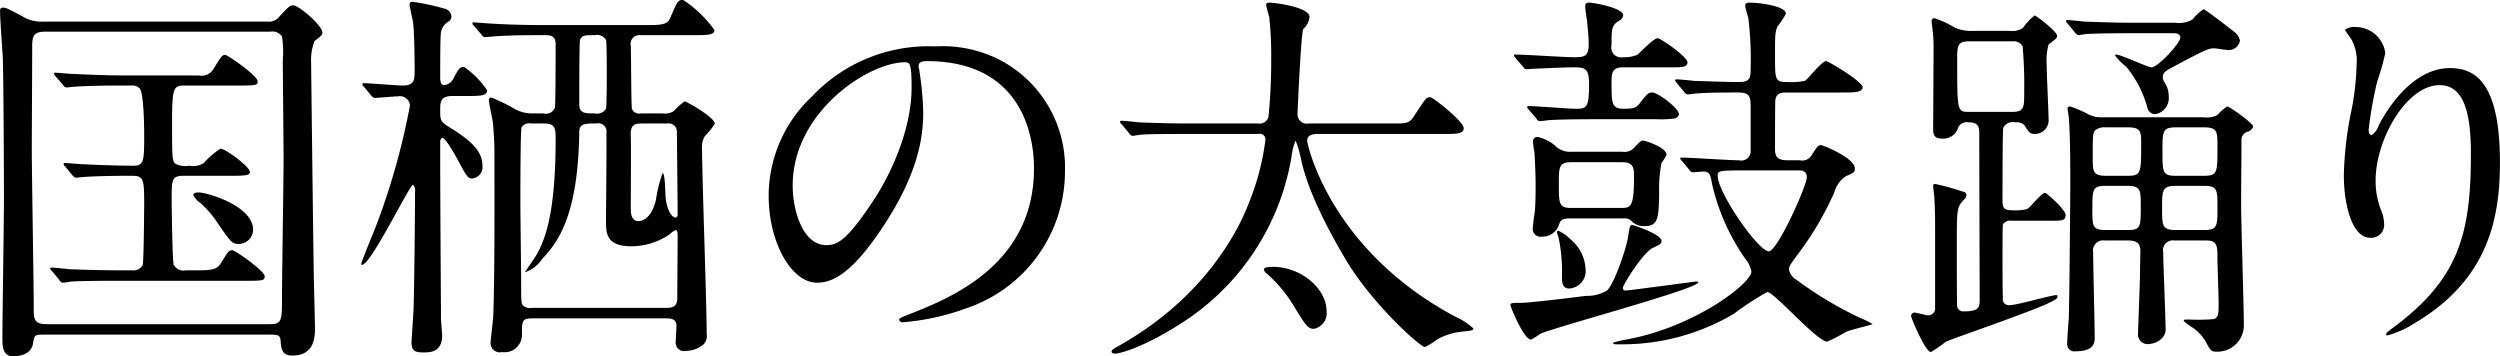
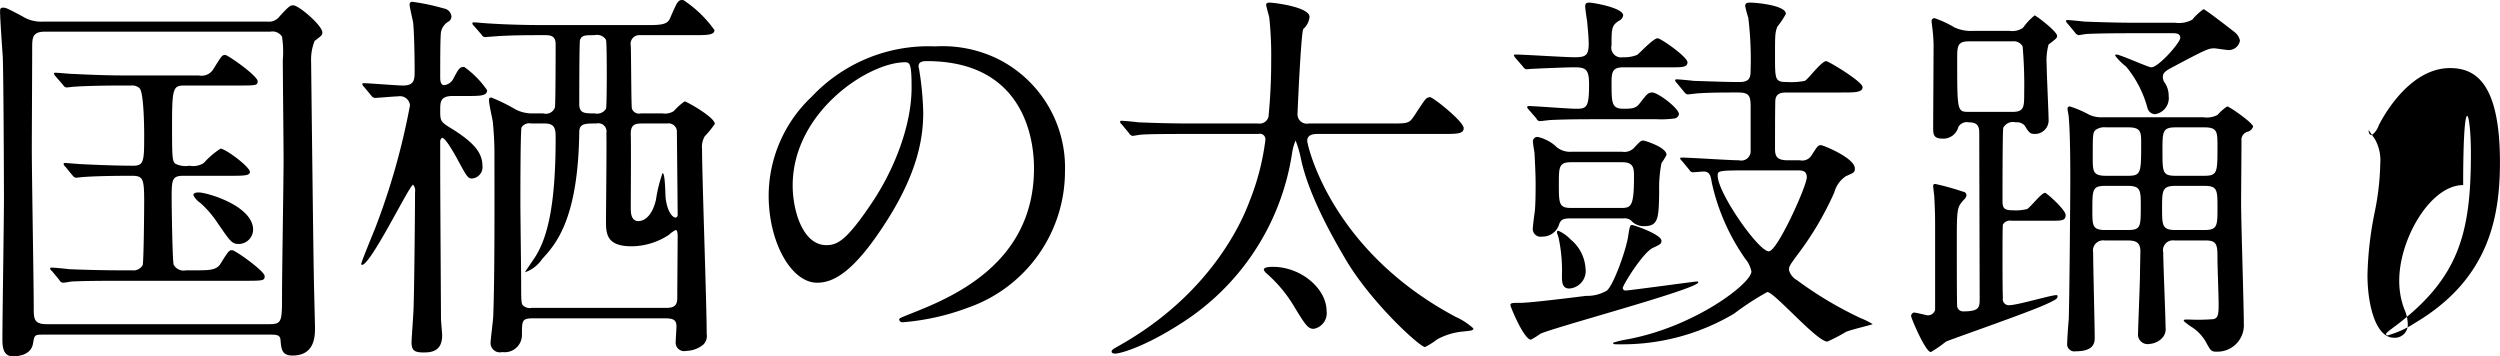
<svg xmlns="http://www.w3.org/2000/svg" width="258.125" height="36.78" viewBox="0 0 258.125 36.78">
  <defs>
    <style>
      .cls-1 {
        fill-rule: evenodd;
      }
    </style>
  </defs>
-   <path id="title06.svg_png_title06.png" data-name="title06.svg,png/title06.png" class="cls-1" d="M359.554,1099.27c0.72,0,1.12,0,1.16.56,0.08,0.92.12,1.6,1.239,1.6,2.32,0,2.32-2.04,2.32-2.88,0-.44-0.12-4.68-0.12-5.44-0.04-1.2-.28-21.84-0.28-22a5.216,5.216,0,0,1,.36-2.16c0.72-.56.8-0.6,0.8-0.88,0-.72-2.44-2.8-3-2.8-0.32,0-.44.08-1.4,1.12a1.369,1.369,0,0,1-1.28.56H336.238a3.647,3.647,0,0,1-2.2-.56c-1.52-.8-1.68-0.88-1.96-0.88-0.32,0-.32.16-0.32,0.44,0,0.72.24,4.04,0.28,4.68,0.08,2.24.12,12.84,0.12,14.52,0,2.28-.16,12.44-0.16,14.52,0,0.68,0,1.84,1.08,1.84,0.44,0,1.88-.08,2.08-1.32,0.16-.92.16-0.92,1.16-0.92h23.236Zm-23-1.08c-1.32,0-1.32-.6-1.32-1.68,0-2.32-.2-13.8-0.2-16.4,0-1.48.04-8.8,0.04-10.48,0-1.04.04-1.64,1.32-1.64h23.276a1.155,1.155,0,0,1,1.2.52,10.309,10.309,0,0,1,.08,2.4c0,1.48.08,8.68,0.08,10.32,0,1.96-.16,11.68-0.16,13.88,0,2.8,0,3.08-1.32,3.08h-23Zm14.4-5.56a1.153,1.153,0,0,1-1.28-.6c-0.119-.52-0.2-5.84-0.2-6.72,0-2.04,0-2.44,1.239-2.44h5c1.32,0,1.84-.04,1.84-0.4,0-.52-2.519-2.4-3.039-2.4a8.276,8.276,0,0,0-1.72,1.48,2.04,2.04,0,0,1-1.48.28,2.341,2.341,0,0,1-1.36-.16c-0.439-.2-0.439-0.6-0.439-4.28s0.159-3.84,1.319-3.84h5.4c1.92,0,2.12,0,2.12-.44,0-.56-3.079-2.72-3.359-2.72-0.32,0-.4.16-1.2,1.44a1.42,1.42,0,0,1-1.52.68h-7.759c-2.079,0-4.439-.12-5.279-0.16-0.28,0-1.48-.12-1.759-0.12-0.12,0-.16.04-0.16,0.08a0.675,0.675,0,0,0,.16.28l0.8,0.92a0.428,0.428,0,0,0,.36.24c0.12,0,.68-0.08.84-0.08,1.08-.08,3.16-0.12,4.839-0.12h1a1.113,1.113,0,0,1,.84.28c0.44,0.4.48,4,.48,4.72,0,2.76,0,3.28-1.12,3.28-1.96,0-4.6-.12-5.319-0.16-0.24,0-1.48-.12-1.76-0.12a0.1,0.1,0,0,0-.12.08,0.378,0.378,0,0,0,.16.28l0.76,0.92a0.56,0.56,0,0,0,.36.24c0.12,0,.72-0.08.84-0.08,0.6-.04,2-0.12,4.879-0.12,1.2,0,1.32.24,1.32,2.68,0,0.52-.04,6.28-0.16,6.56a1.121,1.121,0,0,1-1.12.52h-1.24c-2.079,0-4.439-.08-5.279-0.12-0.24-.04-1.479-0.16-1.759-0.16a0.14,0.14,0,0,0-.16.12,0.565,0.565,0,0,0,.2.24l0.759,0.92a0.483,0.483,0,0,0,.36.28,6.068,6.068,0,0,0,.84-0.12c1.4-.08,4.16-0.08,5.079-0.08h12.8c1.92,0,2.12,0,2.12-.48,0-.52-3.04-2.68-3.36-2.68s-0.4.12-1.2,1.4c-0.4.68-1.24,0.68-2.56,0.68h-1Zm6.919-4.4c-0.28-2.36-4.8-3.64-5.6-3.64-0.12,0-.56,0-0.56.28a2.106,2.106,0,0,0,.72.8,10.417,10.417,0,0,1,1.76,2.04c1.359,1.96,1.479,2.2,2.239,2.2A1.5,1.5,0,0,0,357.874,1088.23Zm42.484,9.36c0.8,0,1.239.08,1.239,0.84,0,0.12-.079,1.4-0.079,1.56a0.878,0.878,0,0,0,1.079.96,2.894,2.894,0,0,0,1.76-.64,1.243,1.243,0,0,0,.36-1.12c0-3.04-.48-16.36-0.48-19.08a2.2,2.2,0,0,1,.28-1.32,9.741,9.741,0,0,0,1.04-1.28c0-.68-2.92-2.32-3.12-2.32a6.482,6.482,0,0,0-1.119,1,1.681,1.681,0,0,1-1.16.24h-2.24a0.789,0.789,0,0,1-.92-0.48c-0.08-.24-0.08-5.96-0.12-6.52a0.893,0.893,0,0,1,.84-1.08H403.4c1.32,0,2.12,0,2.12-.52a12.03,12.03,0,0,0-3.24-3.12c-0.56,0-.6.2-1.359,1.92-0.28.68-1.08,0.68-2.56,0.68H387.92c-2.28,0-4.359-.08-5.519-0.16-0.28,0-1.48-.12-1.76-0.12a0.1,0.1,0,0,0-.12.08,0.378,0.378,0,0,0,.16.28l0.8,0.92a0.429,0.429,0,0,0,.32.24c0.12,0,1.52-.12,1.72-0.12,1.559-.08,2.919-0.08,4.439-0.08,0.52,0,1.16,0,1.16.92,0,0.44,0,6.36-.08,6.56a0.99,0.99,0,0,1-1.2.6h-1.28a3.748,3.748,0,0,1-1.56-.4,18.325,18.325,0,0,0-2.519-1.24c-0.2,0-.24.08-0.24,0.32,0,0.36.36,1.92,0.4,2.24,0.04,0.48.16,1.72,0.16,3.16,0,4.28.04,12.44-.12,16.76,0,0.44-.28,2.48-0.28,2.88a0.96,0.96,0,0,0,1.2.92,1.781,1.781,0,0,0,2.039-1.76c0-1.48,0-1.72,1.12-1.72h13.6ZM388,1077.47c1.08,0,1.12.6,1.12,1.52,0,6.6-.76,10-2,12.08-0.16.28-1.2,1.76-1.16,1.76a3.474,3.474,0,0,0,1.76-1.36c1.4-1.52,3.719-4.08,3.839-13.08,0-.92.56-0.92,1.76-0.92a0.852,0.852,0,0,1,1.04,1c0.04,1.32-.04,7.72-0.04,9.16,0,1.28.12,2.52,2.639,2.52a7.083,7.083,0,0,0,3.88-1.2,2.692,2.692,0,0,1,.68-0.48c0.159,0,.2.32,0.2,0.6,0,0.92-.04,5.4-0.04,6.44,0,1-.639,1-1.359,1H386.64a1.037,1.037,0,0,1-.92-0.28c-0.16-.2-0.16-0.72-0.16-2.28,0-1.2-.08-7-0.08-8.36,0-.96,0-7.4.12-7.72a0.951,0.951,0,0,1,1-.4H388Zm5.159-1.04c-1.04,0-1.6,0-1.6-.96,0-1,0-6.44.08-6.64,0.2-.48.52-0.48,1.52-0.48a1.081,1.081,0,0,1,1.16.48c0.08,0.2.08,3,.08,3.44s0,3.48-.08,3.68A1.081,1.081,0,0,1,393.159,1076.43Zm7.479,1.04a0.859,0.859,0,0,1,1,.76c0,0.28.08,7.8,0.08,8.64a0.286,0.286,0,0,1-.2.32c-0.28,0-.84-0.48-1.04-2-0.04-.4-0.04-2.6-0.32-2.6a14.587,14.587,0,0,0-.68,2.76c-0.48,2.04-1.52,2.2-1.8,2.2-0.8,0-.8-0.92-0.8-1.36,0-1.2.04-6.44,0-7.52-0.04-1.12.44-1.2,1.2-1.2h2.56Zm-20.757-2.84c1.48,0,2.16,0,2.16-.6a9.612,9.612,0,0,0-2.36-2.4c-0.48,0-.56.16-1.16,1.28a1.187,1.187,0,0,1-.919.6c-0.4,0-.4-0.6-0.4-0.8,0-1.56,0-4.16.08-4.68a1.61,1.61,0,0,1,.839-1.12,0.645,0.645,0,0,0,.24-0.52,0.933,0.933,0,0,0-.8-0.8,22.248,22.248,0,0,0-3.2-.68,0.264,0.264,0,0,0-.32.28c0,0.28.32,1.56,0.36,1.84,0.12,0.96.16,3.76,0.16,4.96,0,0.92,0,1.56-1.2,1.56-0.64,0-3.479-.24-4.079-0.24a0.1,0.1,0,0,0-.12.08,0.378,0.378,0,0,0,.16.28l0.76,0.92a0.56,0.56,0,0,0,.36.24c0.28,0,2.039-.16,2.4-0.16a1.041,1.041,0,0,1,1.24.92,72.042,72.042,0,0,1-3.559,12.6c-0.24.6-1.48,3.6-1.48,3.8a0.086,0.086,0,0,0,.08.08c0.92,0,4.919-8.28,5.279-8.28a0.915,0.915,0,0,1,.2.76c0,1.92-.08,10.44-0.16,12.24-0.04.8-.2,2.96-0.2,3.28,0,0.8.28,1.04,1.2,1.04,0.68,0,1.96,0,1.96-1.76,0-.28-0.12-1.44-0.12-1.72,0-.92-0.08-12.68-0.08-15.96v-2.32a0.443,0.443,0,0,1,.2-0.4c0.36,0,1.319,1.76,1.439,1.96,1.08,2,1.2,2.24,1.64,2.24a1.174,1.174,0,0,0,1.08-1.32c0-1.4-1-2.44-3-3.72-1.319-.8-1.359-0.84-1.359-1.96,0-.92,0-1.52,1.319-1.52h1.36Zm47.551-3.6c10.918,0,11.078,9.52,11.078,11.08,0,9.96-8.679,13.4-12.838,15.04-1,.4-1.08.44-1.08,0.56a0.33,0.33,0,0,0,.4.28,24.581,24.581,0,0,0,6.639-1.48,14.917,14.917,0,0,0,10.078-14.08,12.537,12.537,0,0,0-6.959-11.64,13.022,13.022,0,0,0-6.439-1.28,16.544,16.544,0,0,0-12.757,5.2,14.09,14.09,0,0,0-4.44,10.2c0,4.88,2.36,9,5,9,1.6,0,3.64-.96,6.839-5.84,3.52-5.32,4.12-9.04,4.12-11.72a30.661,30.661,0,0,0-.4-4.32c0-.16-0.08-0.32-0.08-0.44C426.592,1071.35,426.632,1071.03,427.432,1071.03Zm-2.24.12c0.52,0,.68.2,0.68,2.6,0,3.96-1.8,8.4-3.919,11.64-2.76,4.16-3.72,4.64-4.88,4.64-2.439,0-3.479-3.56-3.479-6.16C413.594,1076.31,421.393,1071.15,425.192,1071.15Zm36.488,7.4a0.572,0.572,0,0,1,.72.64,25.416,25.416,0,0,1-1.64,6.32c-0.639,1.72-3.759,9.4-13.357,14.84-0.64.36-.88,0.48-0.88,0.68,0,0.16.24,0.2,0.36,0.2,0.56,0,3.039-.72,6.559-2.96a25.3,25.3,0,0,0,11.718-17.76,5.388,5.388,0,0,1,.36-1.28,11.331,11.331,0,0,1,.56,1.92c0.8,3.8,3.439,8.36,4.519,10.2,2.639,4.56,7.759,9.2,8.278,9.2a7.475,7.475,0,0,0,1.28-.8,6.81,6.81,0,0,1,2.64-.8c0.72-.08,1.08-0.08,1.08-0.32a6.931,6.931,0,0,0-1.84-1.2c-13-6.92-15.318-17.84-15.318-18.16,0-.6.52-0.72,1.08-0.72h12.918c1.44,0,2.16,0,2.16-.6,0-.68-3.16-3.2-3.48-3.2a0.65,0.65,0,0,0-.44.2c-0.24.24-1.039,1.52-1.239,1.8-0.48.72-.68,0.72-2.36,0.72h-8.479a0.961,0.961,0,0,1-1.159-1c0-.2.36-8.44,0.6-8.76a1.917,1.917,0,0,0,.639-1.24c0-1.04-3.719-1.48-4.119-1.48-0.24,0-.36.08-0.36,0.2,0,0.2.28,1.12,0.32,1.32a37.2,37.2,0,0,1,.2,4.44,57.646,57.646,0,0,1-.28,5.84,0.953,0.953,0,0,1-1.08.68h-6.879c-1.879,0-3.519-.04-5.479-0.12-0.24-.04-1.479-0.16-1.759-0.16a0.106,0.106,0,0,0-.12.12,0.336,0.336,0,0,0,.16.24l0.76,0.92a0.56,0.56,0,0,0,.359.28c0.12,0,.72-0.12.84-0.12,0.4-.04,1.28-0.08,5.039-0.08h7.119Zm7.039,18.28c0-2.28-2.6-4.56-5.559-4.56-0.52,0-.92.08-0.92,0.28a0.719,0.719,0,0,0,.24.36,14.31,14.31,0,0,1,3,3.64c1.119,1.84,1.359,2.12,1.919,2.12A1.638,1.638,0,0,0,468.719,1096.83Zm30.622-9.56a1.1,1.1,0,0,1,.8.2,1.738,1.738,0,0,0,1.359.6c1.48,0,1.52-.8,1.56-3.56a13.438,13.438,0,0,1,.24-2.96,5.918,5.918,0,0,0,.52-0.84c0-.8-2.28-1.48-2.4-1.48-0.24,0-.319.08-1.039,0.84a1.391,1.391,0,0,1-1.12.32h-5.279a2.169,2.169,0,0,1-1.72-.68,4.411,4.411,0,0,0-1.68-.84,0.46,0.46,0,0,0-.56.44,9.432,9.432,0,0,0,.16,1.12c0.08,1.4.12,2.6,0.12,3.16,0,0.84,0,2.08-.08,2.92-0.08.56-.2,1.52-0.2,1.68a0.813,0.813,0,0,0,.96.96,1.785,1.785,0,0,0,1.68-1.08c0.2-.6.32-0.8,1.24-0.8h5.439Zm-5.4-1.08c-1.24,0-1.24-.48-1.24-2.48,0-1.72,0-2.24,1.24-2.24h5.319c1.2,0,1.2.68,1.2,1.52,0,3.08-.32,3.2-1.32,3.2h-5.2Zm22.4-4.92c-1.16,0-1.32-.44-1.32-1.2s0-4.92.04-5.08c0.12-.68.64-0.72,1.24-0.72h5.6c1.36,0,2.16,0,2.16-.56s-3.52-2.68-3.76-2.68c-0.48,0-1.839,1.84-2.2,2.04a7.433,7.433,0,0,1-1.84.12c-1.24,0-1.24-.24-1.24-2.68,0-2.16,0-2.4.24-3.04a8.413,8.413,0,0,0,.88-1.32c0-.88-3.039-1.16-3.679-1.16-0.32,0-.52.04-0.52,0.36a10.508,10.508,0,0,0,.32,1.2,35.528,35.528,0,0,1,.24,5.36c0,0.8-.08,1.28-1.16,1.28-1.44,0-3.24-.08-4.719-0.12-0.28-.04-1.52-0.16-1.8-0.16a0.128,0.128,0,0,0-.12.12,0.608,0.608,0,0,0,.16.24l0.76,0.92a0.671,0.671,0,0,0,.36.28c0.12,0,1.04-.12,1.2-0.12,1.24-.08,2.72-0.08,4-0.08,1.16,0,1.32.32,1.32,1.48v4.52a0.965,0.965,0,0,1-1.2,1c-0.96,0-5.079-.28-5.919-0.28-0.08,0-.16,0-0.16.08a0.556,0.556,0,0,0,.2.28l0.76,0.92a0.428,0.428,0,0,0,.36.24c0.12,0,.959-0.08,1.119-0.08,0.64,0,.72.48,0.84,1.2a21.836,21.836,0,0,0,3.44,7.8,2.929,2.929,0,0,1,.64,1.32c0,1.24-5.959,5.8-13,7.04a8.526,8.526,0,0,0-1.28.32c0,0.16.08,0.16,0.68,0.16a22.605,22.605,0,0,0,11.8-3.16,29.076,29.076,0,0,1,3.439-2.24c0.72,0,5.119,5.12,6.2,5.12a18.011,18.011,0,0,0,1.92-1c0.4-.2,2.759-0.76,2.759-0.8a7.621,7.621,0,0,0-1.279-.64,38.77,38.77,0,0,1-6.559-3.92,1.66,1.66,0,0,1-.8-1.04c0-.36.08-0.48,0.84-1.52a32.3,32.3,0,0,0,3.839-6.48,2.913,2.913,0,0,1,1.2-1.68c0.84-.36.92-0.4,0.92-0.8,0-1.08-3.28-2.4-3.48-2.4-0.32,0-.36.08-0.959,1a1.131,1.131,0,0,1-1.24.56h-1.24Zm0.92,1.04c0.52,0,1.04,0,1.04.72,0,0.88-3.04,7.64-3.92,7.64-1.079,0-5.279-6.04-5.279-7.8,0-.52,0-0.56,3.32-0.56h4.839Zm-13-10.64c1.16,0,1.72,0,1.72-.52,0-.56-2.76-2.48-3.08-2.48-0.44,0-1.8,1.48-2.119,1.72a3.6,3.6,0,0,1-1.48.24,1.01,1.01,0,0,1-1.16-1.24c0-1.68,0-2.04.76-2.52a0.749,0.749,0,0,0,.44-0.56c0-.8-3.16-1.32-3.48-1.32-0.36,0-.44.12-0.44,0.4,0,0.24.16,1.32,0.2,1.52,0.04,0.56.16,1.52,0.16,2.36,0,1.24-.4,1.36-1.479,1.36-0.96,0-5.239-.28-6.119-0.28a0.1,0.1,0,0,0-.12.08,0.688,0.688,0,0,0,.16.28l0.8,0.92a0.425,0.425,0,0,0,.359.24c0.08,0,.44-0.04.52-0.04,0.76-.04,3.56-0.16,4.36-0.16,1.2,0,1.559.16,1.559,1.76,0,2.36-.24,2.52-1.319,2.52-0.8,0-4.24-.28-4.92-0.28a0.14,0.14,0,0,0-.16.12,0.686,0.686,0,0,0,.16.24l0.8,0.92a0.407,0.407,0,0,0,.36.28c0.08,0,1-.12,1.16-0.12,1.6-.08,3.559-0.08,4.719-0.08h6.159a10.331,10.331,0,0,0,1.88-.08,0.554,0.554,0,0,0,.44-0.44c0-.6-2.16-2.24-2.76-2.24-0.44,0-.56.2-1.2,1-0.4.56-.639,0.68-1.759,0.68-1.24,0-1.24-.6-1.24-2.72,0-1.12.12-1.56,1.24-1.56h4.879ZM493.9,1089.43a3.956,3.956,0,0,0-1.24-.88,0.14,0.14,0,0,0-.16.12c0,0.12.16,0.48,0.2,0.72a16.4,16.4,0,0,1,.32,3.84c0,0.64.04,1.28,0.76,1.28a1.814,1.814,0,0,0,1.679-2.04A4.211,4.211,0,0,0,493.9,1089.43Zm-5.159,6.56c-0.84,0-1.04,0-1.04.24,0,0.16,1.4,3.56,2.119,3.56a7.76,7.76,0,0,0,.96-0.6c1.28-.64,16.317-4.64,16.317-5.32,0-.12-0.119-0.08-0.239-0.08s-6.879.92-7.2,0.92a0.292,0.292,0,0,1-.36-0.24c0-.32,2.119-3.72,3.119-4.16,0.68-.32.88-0.4,0.88-0.72,0-.68-2.879-1.64-3.039-1.64-0.2,0-.24.12-0.4,1.16-0.2,1.4-1.56,5.2-2.24,5.64a4.089,4.089,0,0,1-2.12.52C493.262,1095.55,489.622,1095.99,488.743,1095.99Zm62.724-6.44c0.92,0,1.24.28,1.28,1.04,0,0.32-.04,1.92-0.04,2.32,0,0.96-.2,5.64-0.2,6.2a1,1,0,0,0,1.2,1.12,2,2,0,0,0,1.239-.56,1.337,1.337,0,0,0,.4-1.16c0-1.12-.24-6.52-0.24-7.72a1.021,1.021,0,0,1,1.16-1.24h3.28c1.159,0,1.159.56,1.159,1.92,0,0.64.12,3.84,0.12,4.56,0,0.96,0,1.52-.52,1.64a20.153,20.153,0,0,1-2.559.04c-0.48,0-.52,0-0.52.16a6.875,6.875,0,0,0,.92.68,4.492,4.492,0,0,1,1.32,1.4c0.56,1.04.6,1.08,1.2,1.08a2.73,2.73,0,0,0,2.76-2.92c0-1.8-.28-10.48-0.28-12.44,0-.92.04-5.36,0.04-6.4a0.868,0.868,0,0,1,.68-0.96,0.839,0.839,0,0,0,.52-0.52c0-.36-2.44-2.08-2.68-2.08a5.094,5.094,0,0,0-1,.88,2.392,2.392,0,0,1-1.439.24H548.827a3.08,3.08,0,0,1-1.319-.24,11.623,11.623,0,0,0-2.04-.88,0.225,0.225,0,0,0-.24.28c0,0.12.12,0.68,0.12,0.8,0.16,1.88.16,5.2,0.16,6.6,0,1.2-.08,11.84-0.16,14.32-0.04.32-.16,2.04-0.16,2.44a0.746,0.746,0,0,0,.88.84c1.96,0,1.96-.96,1.96-1.44,0-1.24-.16-7.4-0.16-8.76a1.049,1.049,0,0,1,1.2-1.24h2.4Zm0.04-11.68c1.32,0,1.32.52,1.32,1.64,0,3.04,0,3.36-1.36,3.36h-2.28c-1.359,0-1.359-.48-1.359-1.88,0-2.32,0-2.56.28-2.84a1.525,1.525,0,0,1,1.079-.28h2.32Zm-2.36,10.6c-1.359,0-1.359-.44-1.359-2.04,0-2.16,0-2.52,1.359-2.52h2.28c1.36,0,1.36.48,1.36,2.08,0,2.16,0,2.48-1.36,2.48h-2.28Zm10.2-4.56c1.359,0,1.359.44,1.359,2.24,0,1.88,0,2.32-1.359,2.32h-2.96c-1.4,0-1.4-.48-1.4-2.24,0-1.84,0-2.32,1.4-2.32h2.96Zm-2.96-1.04c-1.36,0-1.36-.36-1.36-2.6,0-1.96,0-2.4,1.36-2.4h2.96c1.359,0,1.359.48,1.359,1.96,0,2.72,0,3.04-1.4,3.04h-2.92Zm-12.838,4.64c1.08,0,1.48,0,1.48-.6,0-.52-1.96-2.28-2.12-2.28-0.4,0-1.559,1.56-1.879,1.68a4.971,4.971,0,0,1-1.52.12c-0.88,0-1-.28-1-1,0-.88,0-7.28.08-7.52a1.134,1.134,0,0,1,1.28-.56,1.1,1.1,0,0,1,.92.32c0.44,0.72.56,0.88,1.04,0.88a1.408,1.408,0,0,0,1.439-1.52c0-.64-0.2-4.76-0.2-5.68a6.175,6.175,0,0,1,.2-2.04c0.8-.6.88-0.68,0.88-0.88,0-.48-2.2-2.12-2.319-2.12a6.143,6.143,0,0,0-1.2,1.28,1.988,1.988,0,0,1-1.4.32H535.47a4.033,4.033,0,0,1-1.92-.36,10.715,10.715,0,0,0-2.08-.96,0.3,0.3,0,0,0-.28.36c0,0.16.12,0.92,0.12,1.08a13.56,13.56,0,0,1,.08,1.76c0,1.28-.04,6.96-0.04,8.12,0,0.6,0,1.12.92,1.12a1.6,1.6,0,0,0,1.68-1.2,1.018,1.018,0,0,1,1.08-.48c1.08,0,1.08.6,1.08,1.28,0,2.68.04,14.48,0.04,16.92,0,0.88,0,1.32-1.68,1.32a0.625,0.625,0,0,1-.64-0.48c-0.04-.28-0.04-5.6-0.04-6.2,0-4.04,0-4.04.76-4.88a0.674,0.674,0,0,0,.24-0.44,0.387,0.387,0,0,0-.36-0.36,26.562,26.562,0,0,0-2.88-.8,0.187,0.187,0,0,0-.2.2c0,0.2.12,1.04,0.12,1.2,0.08,1.68.08,1.88,0.08,3.48v8.12a0.761,0.761,0,0,1-.84.56c-0.04,0-1.119-.28-1.359-0.28a0.393,0.393,0,0,0-.28.36c0,0.2,1.479,3.72,2.039,3.72a12.172,12.172,0,0,0,1.56-1.08c0.96-.4,8.959-3.16,10.558-3.96,0.84-.4.96-0.48,0.96-0.72a0.1,0.1,0,0,0-.12-0.12c-0.56,0-4.039,1.04-4.839,1.04a0.623,0.623,0,0,1-.68-0.76c-0.04-.6-0.04-3.6-0.04-4.44,0-.48,0-2.96.04-3.12a0.829,0.829,0,0,1,.88-0.4h4.119Zm-4.039-18.52a1.065,1.065,0,0,1,1.08.52,46.923,46.923,0,0,1,.16,4.8c0,1.44,0,1.96-1.2,1.96H535.07c-1.24,0-1.24,0-1.24-5.4,0-1.36,0-1.88,1.2-1.88h4.479Zm12.918-1.92c-2.24,0-4.319-.08-5.479-0.12-0.28-.04-1.52-0.16-1.76-0.16a0.1,0.1,0,0,0-.12.08,0.378,0.378,0,0,0,.16.28l0.76,0.92a0.671,0.671,0,0,0,.36.28c0.12,0,.72-0.12.84-0.12,1.4-.08,4.079-0.08,5.039-0.08h3.839c0.32,0,.8,0,0.8.48s-2.24,3.04-3,3.04c-0.32,0-3.2-1.32-3.6-1.32a0.1,0.1,0,0,0-.12.12,5.93,5.93,0,0,0,1.12,1.12,11.253,11.253,0,0,1,2.2,4.24,0.845,0.845,0,0,0,.8.68,1.681,1.681,0,0,0,1.4-1.88,2.427,2.427,0,0,0-.48-1.48,1.065,1.065,0,0,1-.12-0.48c0-.44.28-0.64,1.12-1.08,3.24-1.72,3.6-1.88,4.159-1.88,0.2,0,1.16.16,1.32,0.16a1.167,1.167,0,0,0,1.36-.96,1.468,1.468,0,0,0-.56-0.88c-0.4-.32-3.039-2.36-3.2-2.36a5.909,5.909,0,0,0-1.16,1.08,2.854,2.854,0,0,1-1.76.32h-3.919Zm34.444,13.52c0,8.16-1.2,12.8-7.759,17.76-0.92.68-1,.76-1,0.88a0.14,0.14,0,0,0,.16.12,10.33,10.33,0,0,0,2.88-1.32c7.6-4.52,8.718-10.92,8.718-16.56,0-8.4-2.679-9.72-5.159-9.72-4.2,0-6.919,5.04-7.359,5.92a1.993,1.993,0,0,1-.719,1c-0.32,0-.32-0.44-0.32-0.56a42.682,42.682,0,0,1,.879-4.96,25,25,0,0,0,.84-2.96,3.093,3.093,0,0,0-3.079-2.68,1.618,1.618,0,0,0-1.08.28c0,0.08.6,0.88,0.68,1.04a4.434,4.434,0,0,1,.52,2.48,27.344,27.344,0,0,1-.6,5.12,36.038,36.038,0,0,0-.72,6.36c0,3.16.88,6.48,2.72,6.48a1.337,1.337,0,0,0,1.439-1.44,4,4,0,0,0-.36-1.52,8.162,8.162,0,0,1-.519-2.96c0-4.24,3.2-9.84,6.6-9.84C586.071,1073.51,586.871,1076.19,586.871,1080.59Z" transform="translate(-331.75 -1064.72)" />
+   <path id="title06.svg_png_title06.png" data-name="title06.svg,png/title06.png" class="cls-1" d="M359.554,1099.27c0.72,0,1.12,0,1.16.56,0.08,0.92.12,1.6,1.239,1.6,2.32,0,2.32-2.04,2.32-2.88,0-.44-0.12-4.68-0.12-5.44-0.04-1.2-.28-21.84-0.28-22a5.216,5.216,0,0,1,.36-2.16c0.72-.56.8-0.6,0.8-0.88,0-.72-2.44-2.8-3-2.8-0.32,0-.44.08-1.4,1.12a1.369,1.369,0,0,1-1.28.56H336.238a3.647,3.647,0,0,1-2.2-.56c-1.52-.8-1.68-0.88-1.96-0.88-0.32,0-.32.16-0.32,0.44,0,0.72.24,4.04,0.28,4.68,0.08,2.24.12,12.84,0.12,14.52,0,2.28-.16,12.44-0.16,14.52,0,0.68,0,1.84,1.08,1.84,0.44,0,1.88-.08,2.08-1.32,0.16-.92.16-0.92,1.16-0.92h23.236Zm-23-1.08c-1.32,0-1.32-.6-1.32-1.68,0-2.32-.2-13.8-0.2-16.4,0-1.48.04-8.8,0.04-10.48,0-1.04.04-1.64,1.32-1.64h23.276a1.155,1.155,0,0,1,1.2.52,10.309,10.309,0,0,1,.08,2.4c0,1.48.08,8.68,0.08,10.32,0,1.96-.16,11.68-0.16,13.88,0,2.8,0,3.08-1.32,3.08h-23Zm14.4-5.56a1.153,1.153,0,0,1-1.28-.6c-0.119-.52-0.2-5.84-0.2-6.72,0-2.04,0-2.44,1.239-2.44h5c1.32,0,1.84-.04,1.84-0.4,0-.52-2.519-2.4-3.039-2.4a8.276,8.276,0,0,0-1.72,1.48,2.04,2.04,0,0,1-1.48.28,2.341,2.341,0,0,1-1.36-.16c-0.439-.2-0.439-0.6-0.439-4.28s0.159-3.84,1.319-3.84h5.4c1.92,0,2.12,0,2.12-.44,0-.56-3.079-2.72-3.359-2.72-0.32,0-.4.16-1.2,1.44a1.42,1.42,0,0,1-1.52.68h-7.759c-2.079,0-4.439-.12-5.279-0.16-0.28,0-1.48-.12-1.759-0.12-0.12,0-.16.04-0.16,0.08a0.675,0.675,0,0,0,.16.28l0.8,0.92a0.428,0.428,0,0,0,.36.24c0.12,0,.68-0.08.84-0.08,1.08-.08,3.16-0.12,4.839-0.12h1a1.113,1.113,0,0,1,.84.28c0.44,0.4.48,4,.48,4.72,0,2.76,0,3.28-1.12,3.28-1.96,0-4.6-.12-5.319-0.16-0.24,0-1.48-.12-1.76-0.12a0.1,0.1,0,0,0-.12.08,0.378,0.378,0,0,0,.16.28l0.76,0.92a0.56,0.56,0,0,0,.36.24c0.12,0,.72-0.08.84-0.08,0.6-.04,2-0.12,4.879-0.12,1.2,0,1.32.24,1.32,2.68,0,0.52-.04,6.28-0.16,6.56a1.121,1.121,0,0,1-1.12.52h-1.24c-2.079,0-4.439-.08-5.279-0.12-0.24-.04-1.479-0.16-1.759-0.16a0.14,0.14,0,0,0-.16.12,0.565,0.565,0,0,0,.2.24l0.759,0.92a0.483,0.483,0,0,0,.36.28,6.068,6.068,0,0,0,.84-0.12c1.4-.08,4.16-0.08,5.079-0.08h12.8c1.92,0,2.12,0,2.12-.48,0-.52-3.04-2.68-3.36-2.68s-0.4.12-1.2,1.4c-0.4.68-1.24,0.68-2.56,0.68h-1Zm6.919-4.4c-0.28-2.36-4.8-3.64-5.6-3.64-0.12,0-.56,0-0.56.28a2.106,2.106,0,0,0,.72.8,10.417,10.417,0,0,1,1.76,2.04c1.359,1.96,1.479,2.2,2.239,2.2A1.5,1.5,0,0,0,357.874,1088.23Zm42.484,9.36c0.8,0,1.239.08,1.239,0.84,0,0.12-.079,1.4-0.079,1.56a0.878,0.878,0,0,0,1.079.96,2.894,2.894,0,0,0,1.76-.64,1.243,1.243,0,0,0,.36-1.12c0-3.04-.48-16.36-0.48-19.08a2.2,2.2,0,0,1,.28-1.32,9.741,9.741,0,0,0,1.04-1.28c0-.68-2.92-2.32-3.12-2.32a6.482,6.482,0,0,0-1.119,1,1.681,1.681,0,0,1-1.16.24h-2.24a0.789,0.789,0,0,1-.92-0.48c-0.08-.24-0.08-5.96-0.12-6.52a0.893,0.893,0,0,1,.84-1.08H403.4c1.32,0,2.12,0,2.12-.52a12.03,12.03,0,0,0-3.24-3.12c-0.56,0-.6.2-1.359,1.92-0.28.68-1.08,0.68-2.56,0.68H387.92c-2.28,0-4.359-.08-5.519-0.16-0.28,0-1.48-.12-1.76-0.12a0.1,0.1,0,0,0-.12.08,0.378,0.378,0,0,0,.16.28l0.8,0.92a0.429,0.429,0,0,0,.32.24c0.12,0,1.52-.12,1.72-0.12,1.559-.08,2.919-0.08,4.439-0.08,0.52,0,1.16,0,1.16.92,0,0.44,0,6.36-.08,6.56a0.99,0.99,0,0,1-1.2.6h-1.28a3.748,3.748,0,0,1-1.56-.4,18.325,18.325,0,0,0-2.519-1.24c-0.2,0-.24.08-0.24,0.32,0,0.36.36,1.92,0.4,2.24,0.04,0.48.16,1.72,0.16,3.16,0,4.28.04,12.44-.12,16.76,0,0.44-.28,2.48-0.28,2.88a0.96,0.96,0,0,0,1.2.92,1.781,1.781,0,0,0,2.039-1.76c0-1.48,0-1.72,1.12-1.72h13.6ZM388,1077.47c1.08,0,1.12.6,1.12,1.52,0,6.6-.76,10-2,12.08-0.16.28-1.2,1.76-1.16,1.76a3.474,3.474,0,0,0,1.76-1.36c1.4-1.52,3.719-4.08,3.839-13.08,0-.92.56-0.92,1.76-0.92a0.852,0.852,0,0,1,1.04,1c0.04,1.32-.04,7.72-0.04,9.16,0,1.28.12,2.52,2.639,2.52a7.083,7.083,0,0,0,3.88-1.2,2.692,2.692,0,0,1,.68-0.48c0.159,0,.2.32,0.2,0.6,0,0.92-.04,5.4-0.04,6.44,0,1-.639,1-1.359,1H386.64a1.037,1.037,0,0,1-.92-0.28c-0.16-.2-0.16-0.72-0.16-2.28,0-1.2-.08-7-0.08-8.36,0-.96,0-7.4.12-7.72a0.951,0.951,0,0,1,1-.4H388Zm5.159-1.04c-1.04,0-1.6,0-1.6-.96,0-1,0-6.44.08-6.64,0.2-.48.52-0.48,1.52-0.48a1.081,1.081,0,0,1,1.16.48c0.08,0.2.08,3,.08,3.44s0,3.48-.08,3.68A1.081,1.081,0,0,1,393.159,1076.43Zm7.479,1.04a0.859,0.859,0,0,1,1,.76c0,0.28.08,7.8,0.08,8.64a0.286,0.286,0,0,1-.2.32c-0.28,0-.84-0.48-1.04-2-0.04-.4-0.04-2.6-0.32-2.6a14.587,14.587,0,0,0-.68,2.76c-0.48,2.04-1.52,2.2-1.8,2.2-0.8,0-.8-0.92-0.8-1.36,0-1.2.04-6.44,0-7.52-0.04-1.12.44-1.2,1.2-1.2h2.56Zm-20.757-2.84c1.48,0,2.16,0,2.16-.6a9.612,9.612,0,0,0-2.36-2.4c-0.48,0-.56.16-1.16,1.28a1.187,1.187,0,0,1-.919.6c-0.4,0-.4-0.6-0.4-0.8,0-1.56,0-4.16.08-4.68a1.61,1.61,0,0,1,.839-1.12,0.645,0.645,0,0,0,.24-0.52,0.933,0.933,0,0,0-.8-0.8,22.248,22.248,0,0,0-3.2-.68,0.264,0.264,0,0,0-.32.28c0,0.28.32,1.56,0.36,1.84,0.12,0.96.16,3.76,0.16,4.96,0,0.92,0,1.56-1.2,1.56-0.64,0-3.479-.24-4.079-0.24a0.1,0.1,0,0,0-.12.08,0.378,0.378,0,0,0,.16.28l0.76,0.92a0.56,0.56,0,0,0,.36.24c0.28,0,2.039-.16,2.4-0.16a1.041,1.041,0,0,1,1.24.92,72.042,72.042,0,0,1-3.559,12.6c-0.24.6-1.48,3.6-1.48,3.8a0.086,0.086,0,0,0,.08.08c0.92,0,4.919-8.28,5.279-8.28a0.915,0.915,0,0,1,.2.76c0,1.92-.08,10.44-0.16,12.24-0.04.8-.2,2.96-0.2,3.28,0,0.8.28,1.04,1.2,1.04,0.68,0,1.96,0,1.96-1.76,0-.28-0.12-1.44-0.12-1.72,0-.92-0.08-12.68-0.08-15.96v-2.32a0.443,0.443,0,0,1,.2-0.4c0.36,0,1.319,1.76,1.439,1.96,1.08,2,1.2,2.24,1.64,2.24a1.174,1.174,0,0,0,1.08-1.32c0-1.4-1-2.44-3-3.72-1.319-.8-1.359-0.84-1.359-1.96,0-.92,0-1.52,1.319-1.52h1.36Zm47.551-3.6c10.918,0,11.078,9.52,11.078,11.08,0,9.96-8.679,13.4-12.838,15.04-1,.4-1.08.44-1.08,0.56a0.33,0.33,0,0,0,.4.28,24.581,24.581,0,0,0,6.639-1.48,14.917,14.917,0,0,0,10.078-14.08,12.537,12.537,0,0,0-6.959-11.64,13.022,13.022,0,0,0-6.439-1.28,16.544,16.544,0,0,0-12.757,5.2,14.09,14.09,0,0,0-4.44,10.2c0,4.88,2.36,9,5,9,1.6,0,3.64-.96,6.839-5.84,3.52-5.32,4.12-9.04,4.12-11.72a30.661,30.661,0,0,0-.4-4.32c0-.16-0.08-0.32-0.08-0.44C426.592,1071.35,426.632,1071.03,427.432,1071.03Zm-2.24.12c0.52,0,.68.2,0.68,2.6,0,3.96-1.8,8.4-3.919,11.64-2.76,4.16-3.72,4.64-4.88,4.64-2.439,0-3.479-3.56-3.479-6.16C413.594,1076.31,421.393,1071.15,425.192,1071.15Zm36.488,7.4a0.572,0.572,0,0,1,.72.64,25.416,25.416,0,0,1-1.64,6.32c-0.639,1.72-3.759,9.4-13.357,14.84-0.64.36-.88,0.48-0.88,0.68,0,0.16.24,0.2,0.36,0.2,0.56,0,3.039-.72,6.559-2.96a25.3,25.3,0,0,0,11.718-17.76,5.388,5.388,0,0,1,.36-1.28,11.331,11.331,0,0,1,.56,1.92c0.8,3.8,3.439,8.36,4.519,10.2,2.639,4.56,7.759,9.2,8.278,9.2a7.475,7.475,0,0,0,1.28-.8,6.81,6.81,0,0,1,2.64-.8c0.72-.08,1.08-0.08,1.08-0.32a6.931,6.931,0,0,0-1.84-1.2c-13-6.92-15.318-17.84-15.318-18.16,0-.6.52-0.72,1.08-0.72h12.918c1.44,0,2.16,0,2.16-.6,0-.68-3.16-3.2-3.48-3.2a0.65,0.65,0,0,0-.44.2c-0.24.24-1.039,1.52-1.239,1.8-0.48.72-.68,0.72-2.36,0.72h-8.479a0.961,0.961,0,0,1-1.159-1c0-.2.36-8.44,0.6-8.76a1.917,1.917,0,0,0,.639-1.24c0-1.04-3.719-1.48-4.119-1.48-0.24,0-.36.08-0.36,0.2,0,0.2.28,1.12,0.32,1.32a37.2,37.2,0,0,1,.2,4.44,57.646,57.646,0,0,1-.28,5.84,0.953,0.953,0,0,1-1.08.68h-6.879c-1.879,0-3.519-.04-5.479-0.12-0.24-.04-1.479-0.16-1.759-0.16a0.106,0.106,0,0,0-.12.12,0.336,0.336,0,0,0,.16.24l0.76,0.92a0.56,0.56,0,0,0,.359.28c0.12,0,.72-0.12.84-0.12,0.4-.04,1.28-0.08,5.039-0.08h7.119Zm7.039,18.28c0-2.28-2.6-4.56-5.559-4.56-0.52,0-.92.08-0.92,0.28a0.719,0.719,0,0,0,.24.36,14.31,14.31,0,0,1,3,3.64c1.119,1.84,1.359,2.12,1.919,2.12A1.638,1.638,0,0,0,468.719,1096.83Zm30.622-9.56a1.1,1.1,0,0,1,.8.2,1.738,1.738,0,0,0,1.359.6c1.48,0,1.52-.8,1.56-3.56a13.438,13.438,0,0,1,.24-2.96,5.918,5.918,0,0,0,.52-0.84c0-.8-2.28-1.48-2.4-1.48-0.24,0-.319.08-1.039,0.84a1.391,1.391,0,0,1-1.12.32h-5.279a2.169,2.169,0,0,1-1.72-.68,4.411,4.411,0,0,0-1.68-.84,0.46,0.46,0,0,0-.56.44,9.432,9.432,0,0,0,.16,1.12c0.08,1.4.12,2.6,0.12,3.16,0,0.84,0,2.08-.08,2.92-0.08.56-.2,1.52-0.2,1.68a0.813,0.813,0,0,0,.96.96,1.785,1.785,0,0,0,1.68-1.08c0.2-.6.32-0.8,1.24-0.8h5.439Zm-5.4-1.08c-1.24,0-1.24-.48-1.24-2.48,0-1.72,0-2.24,1.24-2.24h5.319c1.2,0,1.2.68,1.2,1.52,0,3.08-.32,3.2-1.32,3.2h-5.2Zm22.4-4.92c-1.16,0-1.32-.44-1.32-1.2s0-4.92.04-5.08c0.12-.68.64-0.72,1.24-0.72h5.6c1.36,0,2.16,0,2.16-.56s-3.52-2.68-3.76-2.68c-0.48,0-1.839,1.84-2.2,2.04a7.433,7.433,0,0,1-1.84.12c-1.24,0-1.24-.24-1.24-2.68,0-2.16,0-2.4.24-3.04a8.413,8.413,0,0,0,.88-1.32c0-.88-3.039-1.16-3.679-1.16-0.32,0-.52.04-0.52,0.36a10.508,10.508,0,0,0,.32,1.2,35.528,35.528,0,0,1,.24,5.36c0,0.8-.08,1.28-1.16,1.28-1.44,0-3.24-.08-4.719-0.12-0.28-.04-1.52-0.16-1.8-0.16a0.128,0.128,0,0,0-.12.12,0.608,0.608,0,0,0,.16.24l0.76,0.92a0.671,0.671,0,0,0,.36.28c0.12,0,1.04-.12,1.2-0.12,1.24-.08,2.72-0.08,4-0.08,1.16,0,1.32.32,1.32,1.48v4.52a0.965,0.965,0,0,1-1.2,1c-0.96,0-5.079-.28-5.919-0.28-0.08,0-.16,0-0.16.08a0.556,0.556,0,0,0,.2.28l0.76,0.92a0.428,0.428,0,0,0,.36.24c0.12,0,.959-0.08,1.119-0.08,0.64,0,.72.48,0.84,1.2a21.836,21.836,0,0,0,3.44,7.8,2.929,2.929,0,0,1,.64,1.32c0,1.24-5.959,5.8-13,7.04a8.526,8.526,0,0,0-1.28.32c0,0.16.08,0.16,0.68,0.16a22.605,22.605,0,0,0,11.8-3.16,29.076,29.076,0,0,1,3.439-2.24c0.72,0,5.119,5.12,6.2,5.12a18.011,18.011,0,0,0,1.92-1c0.4-.2,2.759-0.76,2.759-0.8a7.621,7.621,0,0,0-1.279-.64,38.77,38.77,0,0,1-6.559-3.92,1.66,1.66,0,0,1-.8-1.04c0-.36.08-0.48,0.84-1.52a32.3,32.3,0,0,0,3.839-6.48,2.913,2.913,0,0,1,1.2-1.68c0.84-.36.92-0.4,0.92-0.8,0-1.08-3.28-2.4-3.48-2.4-0.32,0-.36.08-0.959,1a1.131,1.131,0,0,1-1.24.56h-1.24Zm0.92,1.04c0.52,0,1.04,0,1.04.72,0,0.88-3.04,7.64-3.92,7.64-1.079,0-5.279-6.04-5.279-7.8,0-.52,0-0.56,3.32-0.56h4.839Zm-13-10.64c1.16,0,1.72,0,1.72-.52,0-.56-2.76-2.48-3.08-2.48-0.44,0-1.8,1.48-2.119,1.72a3.6,3.6,0,0,1-1.48.24,1.01,1.01,0,0,1-1.16-1.24c0-1.68,0-2.04.76-2.52a0.749,0.749,0,0,0,.44-0.56c0-.8-3.16-1.32-3.48-1.32-0.36,0-.44.12-0.44,0.4,0,0.24.16,1.32,0.2,1.52,0.04,0.56.16,1.52,0.16,2.36,0,1.24-.4,1.36-1.479,1.36-0.96,0-5.239-.28-6.119-0.28a0.1,0.1,0,0,0-.12.08,0.688,0.688,0,0,0,.16.28l0.8,0.92a0.425,0.425,0,0,0,.359.24c0.08,0,.44-0.04.52-0.04,0.76-.04,3.56-0.16,4.36-0.16,1.2,0,1.559.16,1.559,1.76,0,2.36-.24,2.52-1.319,2.52-0.8,0-4.24-.28-4.92-0.28a0.14,0.14,0,0,0-.16.12,0.686,0.686,0,0,0,.16.24l0.8,0.92a0.407,0.407,0,0,0,.36.28c0.08,0,1-.12,1.16-0.12,1.6-.08,3.559-0.08,4.719-0.08h6.159a10.331,10.331,0,0,0,1.88-.08,0.554,0.554,0,0,0,.44-0.44c0-.6-2.16-2.24-2.76-2.24-0.44,0-.56.2-1.2,1-0.4.56-.639,0.68-1.759,0.68-1.24,0-1.24-.6-1.24-2.72,0-1.12.12-1.56,1.24-1.56h4.879ZM493.9,1089.43a3.956,3.956,0,0,0-1.24-.88,0.14,0.14,0,0,0-.16.12c0,0.12.16,0.48,0.2,0.72a16.4,16.4,0,0,1,.32,3.84c0,0.64.04,1.28,0.76,1.28a1.814,1.814,0,0,0,1.679-2.04A4.211,4.211,0,0,0,493.9,1089.43Zm-5.159,6.56c-0.84,0-1.04,0-1.04.24,0,0.16,1.4,3.56,2.119,3.56a7.76,7.76,0,0,0,.96-0.6c1.28-.64,16.317-4.64,16.317-5.32,0-.12-0.119-0.08-0.239-0.08s-6.879.92-7.2,0.92a0.292,0.292,0,0,1-.36-0.24c0-.32,2.119-3.72,3.119-4.16,0.68-.32.88-0.4,0.88-0.72,0-.68-2.879-1.64-3.039-1.64-0.2,0-.24.12-0.4,1.16-0.2,1.4-1.56,5.2-2.24,5.64a4.089,4.089,0,0,1-2.12.52C493.262,1095.55,489.622,1095.99,488.743,1095.99Zm62.724-6.44c0.92,0,1.24.28,1.28,1.04,0,0.32-.04,1.92-0.04,2.32,0,0.96-.2,5.64-0.2,6.2a1,1,0,0,0,1.2,1.12,2,2,0,0,0,1.239-.56,1.337,1.337,0,0,0,.4-1.16c0-1.12-.24-6.52-0.24-7.72a1.021,1.021,0,0,1,1.16-1.24h3.28c1.159,0,1.159.56,1.159,1.92,0,0.64.12,3.84,0.12,4.56,0,0.96,0,1.52-.52,1.64a20.153,20.153,0,0,1-2.559.04c-0.48,0-.52,0-0.52.16a6.875,6.875,0,0,0,.92.68,4.492,4.492,0,0,1,1.32,1.4c0.56,1.04.6,1.08,1.2,1.08a2.73,2.73,0,0,0,2.76-2.92c0-1.8-.28-10.48-0.28-12.44,0-.92.04-5.36,0.04-6.4a0.868,0.868,0,0,1,.68-0.96,0.839,0.839,0,0,0,.52-0.52c0-.36-2.44-2.08-2.68-2.08a5.094,5.094,0,0,0-1,.88,2.392,2.392,0,0,1-1.439.24H548.827a3.08,3.08,0,0,1-1.319-.24,11.623,11.623,0,0,0-2.04-.88,0.225,0.225,0,0,0-.24.28c0,0.12.12,0.68,0.12,0.8,0.16,1.88.16,5.2,0.16,6.6,0,1.2-.08,11.84-0.16,14.32-0.04.32-.16,2.04-0.16,2.44a0.746,0.746,0,0,0,.88.84c1.96,0,1.96-.96,1.96-1.44,0-1.24-.16-7.4-0.16-8.76a1.049,1.049,0,0,1,1.2-1.24h2.4Zm0.04-11.68c1.32,0,1.32.52,1.32,1.64,0,3.04,0,3.36-1.36,3.36h-2.28c-1.359,0-1.359-.48-1.359-1.88,0-2.32,0-2.56.28-2.84a1.525,1.525,0,0,1,1.079-.28h2.32Zm-2.36,10.6c-1.359,0-1.359-.44-1.359-2.04,0-2.16,0-2.52,1.359-2.52h2.28c1.36,0,1.36.48,1.36,2.08,0,2.16,0,2.48-1.36,2.48h-2.28Zm10.2-4.56c1.359,0,1.359.44,1.359,2.24,0,1.88,0,2.32-1.359,2.32h-2.96c-1.4,0-1.4-.48-1.4-2.24,0-1.84,0-2.32,1.4-2.32h2.96Zm-2.96-1.04c-1.36,0-1.36-.36-1.36-2.6,0-1.96,0-2.4,1.36-2.4h2.96c1.359,0,1.359.48,1.359,1.96,0,2.72,0,3.04-1.4,3.04h-2.92Zm-12.838,4.64c1.08,0,1.48,0,1.48-.6,0-.52-1.96-2.28-2.12-2.28-0.4,0-1.559,1.56-1.879,1.68a4.971,4.971,0,0,1-1.52.12c-0.88,0-1-.28-1-1,0-.88,0-7.28.08-7.52a1.134,1.134,0,0,1,1.28-.56,1.1,1.1,0,0,1,.92.32c0.44,0.72.56,0.88,1.04,0.88a1.408,1.408,0,0,0,1.439-1.52c0-.64-0.2-4.76-0.2-5.68a6.175,6.175,0,0,1,.2-2.04c0.8-.6.88-0.68,0.88-0.88,0-.48-2.2-2.12-2.319-2.12a6.143,6.143,0,0,0-1.2,1.28,1.988,1.988,0,0,1-1.4.32H535.47a4.033,4.033,0,0,1-1.92-.36,10.715,10.715,0,0,0-2.08-.96,0.3,0.3,0,0,0-.28.36c0,0.16.12,0.92,0.12,1.08a13.56,13.56,0,0,1,.08,1.76c0,1.28-.04,6.96-0.04,8.12,0,0.6,0,1.12.92,1.12a1.6,1.6,0,0,0,1.68-1.2,1.018,1.018,0,0,1,1.08-.48c1.08,0,1.08.6,1.08,1.28,0,2.68.04,14.48,0.04,16.92,0,0.88,0,1.32-1.68,1.32a0.625,0.625,0,0,1-.64-0.48c-0.04-.28-0.04-5.6-0.04-6.2,0-4.04,0-4.04.76-4.88a0.674,0.674,0,0,0,.24-0.44,0.387,0.387,0,0,0-.36-0.36,26.562,26.562,0,0,0-2.88-.8,0.187,0.187,0,0,0-.2.2c0,0.2.12,1.04,0.12,1.2,0.08,1.68.08,1.88,0.08,3.48v8.12a0.761,0.761,0,0,1-.84.56c-0.04,0-1.119-.28-1.359-0.28a0.393,0.393,0,0,0-.28.36c0,0.2,1.479,3.72,2.039,3.72a12.172,12.172,0,0,0,1.56-1.08c0.96-.4,8.959-3.16,10.558-3.96,0.84-.4.96-0.48,0.96-0.72a0.1,0.1,0,0,0-.12-0.12c-0.56,0-4.039,1.04-4.839,1.04a0.623,0.623,0,0,1-.68-0.76c-0.04-.6-0.04-3.6-0.04-4.44,0-.48,0-2.96.04-3.12a0.829,0.829,0,0,1,.88-0.4h4.119Zm-4.039-18.52a1.065,1.065,0,0,1,1.08.52,46.923,46.923,0,0,1,.16,4.8c0,1.44,0,1.96-1.2,1.96H535.07c-1.24,0-1.24,0-1.24-5.4,0-1.36,0-1.88,1.2-1.88h4.479Zm12.918-1.92c-2.24,0-4.319-.08-5.479-0.12-0.28-.04-1.52-0.16-1.76-0.16a0.1,0.1,0,0,0-.12.08,0.378,0.378,0,0,0,.16.28l0.76,0.92a0.671,0.671,0,0,0,.36.28c0.12,0,.72-0.12.84-0.12,1.4-.08,4.079-0.08,5.039-0.08h3.839c0.32,0,.8,0,0.8.48s-2.24,3.04-3,3.04c-0.32,0-3.2-1.32-3.6-1.32a0.1,0.1,0,0,0-.12.12,5.93,5.93,0,0,0,1.12,1.12,11.253,11.253,0,0,1,2.2,4.24,0.845,0.845,0,0,0,.8.68,1.681,1.681,0,0,0,1.4-1.88,2.427,2.427,0,0,0-.48-1.48,1.065,1.065,0,0,1-.12-0.48c0-.44.28-0.64,1.12-1.08,3.24-1.72,3.6-1.88,4.159-1.88,0.2,0,1.16.16,1.32,0.16a1.167,1.167,0,0,0,1.36-.96,1.468,1.468,0,0,0-.56-0.88c-0.4-.32-3.039-2.36-3.2-2.36a5.909,5.909,0,0,0-1.16,1.08,2.854,2.854,0,0,1-1.76.32h-3.919Zm34.444,13.52c0,8.16-1.2,12.8-7.759,17.76-0.92.68-1,.76-1,0.88a0.14,0.14,0,0,0,.16.12,10.33,10.33,0,0,0,2.88-1.32c7.6-4.52,8.718-10.92,8.718-16.56,0-8.4-2.679-9.72-5.159-9.72-4.2,0-6.919,5.04-7.359,5.92a1.993,1.993,0,0,1-.719,1c-0.32,0-.32-0.44-0.32-0.56c0,0.08.6,0.88,0.68,1.04a4.434,4.434,0,0,1,.52,2.48,27.344,27.344,0,0,1-.6,5.12,36.038,36.038,0,0,0-.72,6.36c0,3.16.88,6.48,2.72,6.48a1.337,1.337,0,0,0,1.439-1.44,4,4,0,0,0-.36-1.52,8.162,8.162,0,0,1-.519-2.96c0-4.24,3.2-9.84,6.6-9.84C586.071,1073.51,586.871,1076.19,586.871,1080.59Z" transform="translate(-331.75 -1064.72)" />
</svg>